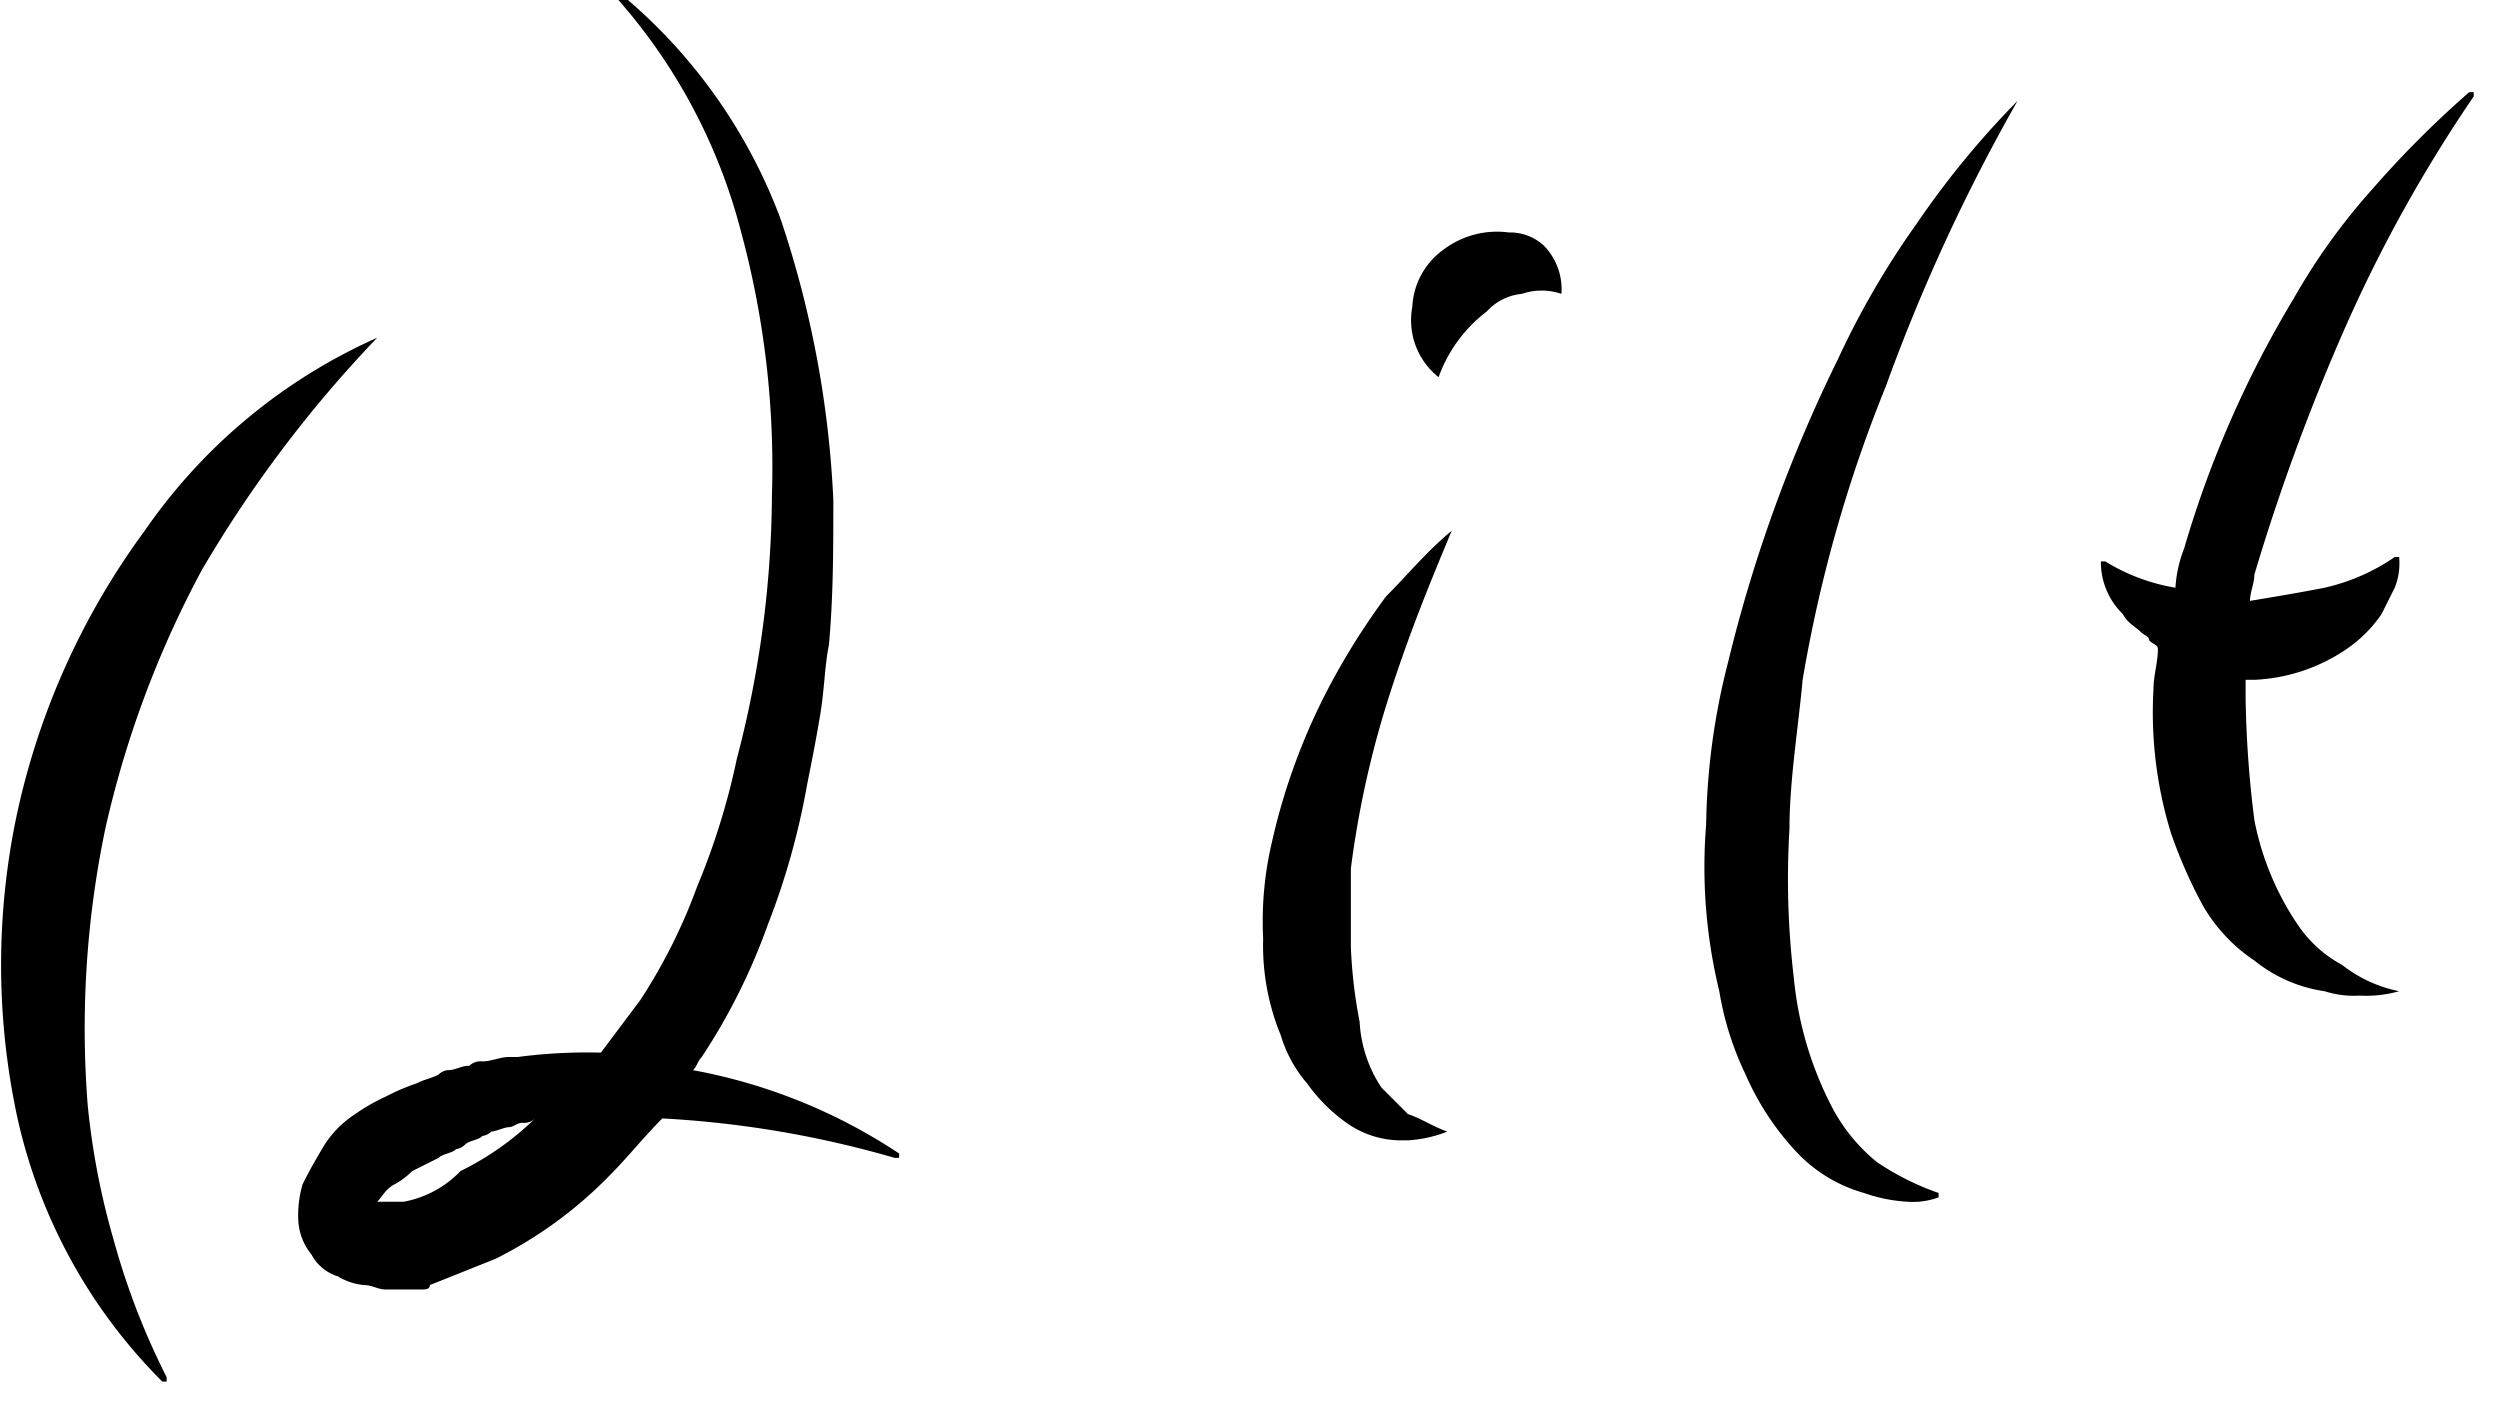
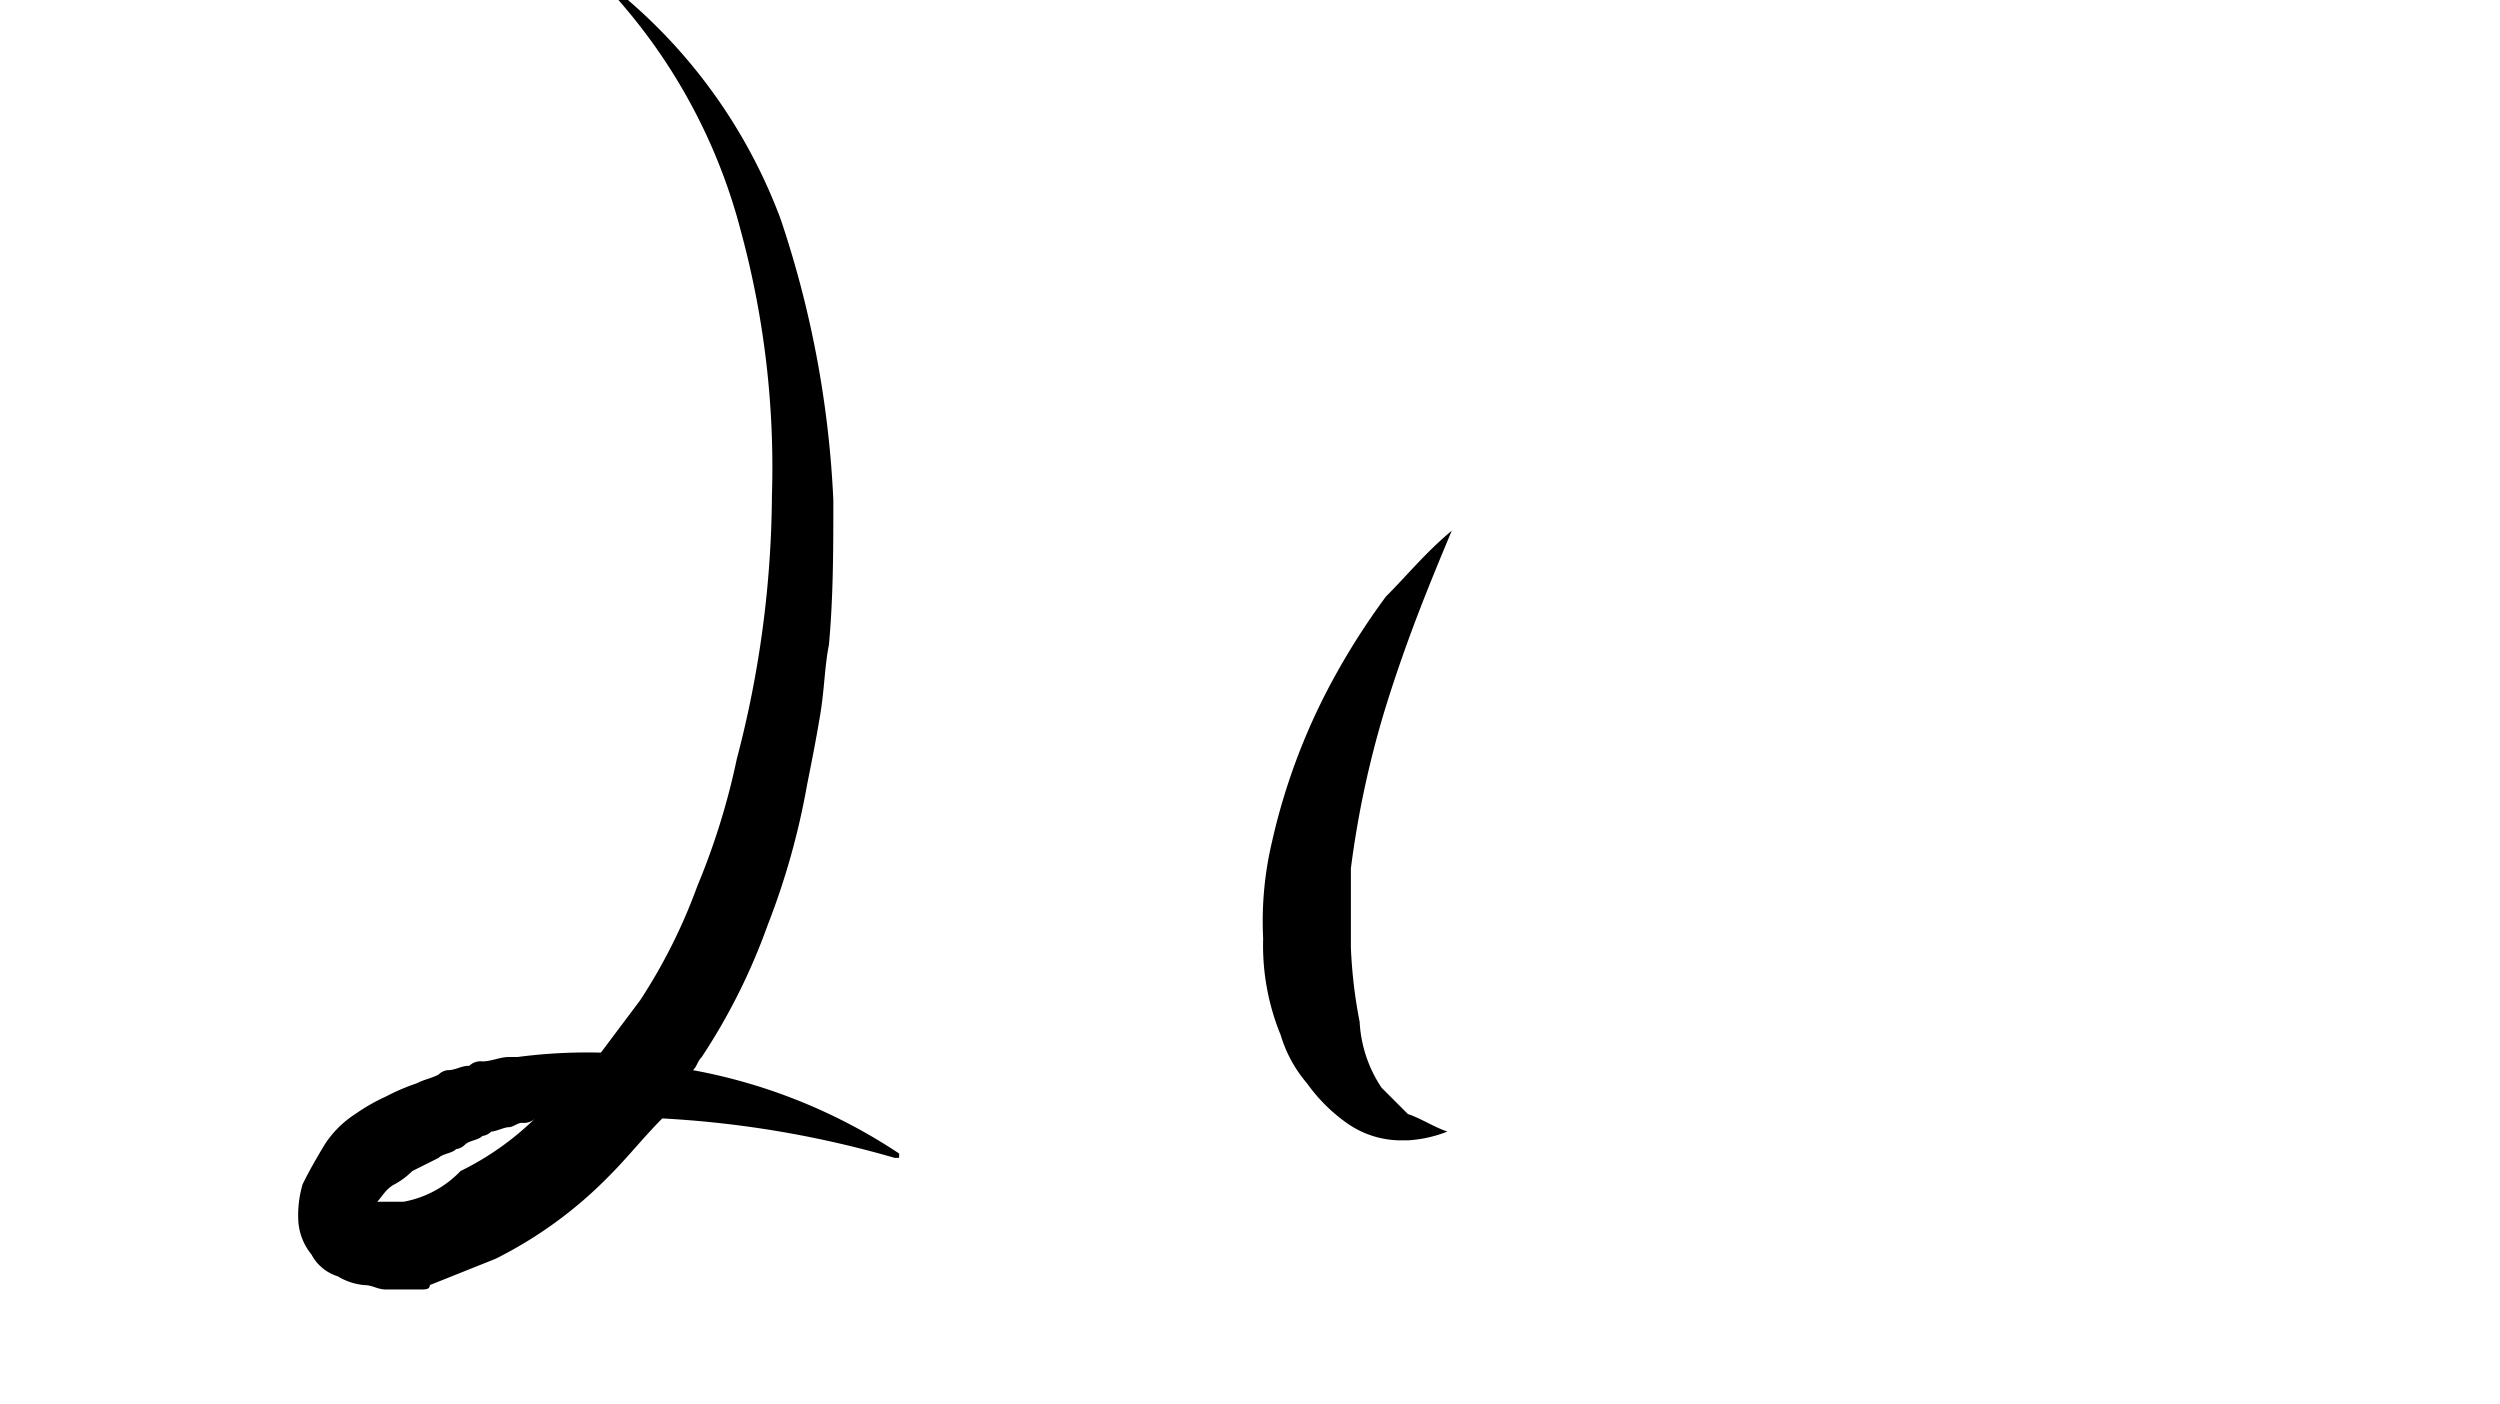
<svg xmlns="http://www.w3.org/2000/svg" height="32" viewBox="0 0 57 32" width="57">
  <path d="m33.1 12.1c-.6.5-1 1-1.5 1.5a16.287 16.287 0 0 0 -1.1 1.7 14.297 14.297 0 0 0 -1.5 3.9 7.845 7.845 0 0 0 -.2 2.2 5.381 5.381 0 0 0 .4 2.2 3.004 3.004 0 0 0 .6 1.1 3.819 3.819 0 0 0 .9.9 2.144 2.144 0 0 0 1.2.4h.2a2.92 2.92 0 0 0 .9-.2c-.3-.1-.6-.3-.9-.4l-.6-.6a2.976 2.976 0 0 1 -.5-1.5 11.135 11.135 0 0 1 -.2-1.7v-1.8a22.089 22.089 0 0 1 .8-3.7c.5-1.6 1-2.8 1.5-4z" />
-   <path d="m46 2.3a20.113 20.113 0 0 0 -2.3 2.8 19.235 19.235 0 0 0 -1.8 3.1 33.457 33.457 0 0 0 -2.5 6.9 15.684 15.684 0 0 0 -.5 3.7 11.985 11.985 0 0 0 .3 3.8 6.971 6.971 0 0 0 .6 1.9 6.191 6.191 0 0 0 1.1 1.7 3.36 3.36 0 0 0 1.6 1 3.553 3.553 0 0 0 1 .2 1.702 1.702 0 0 0 .7-.1v-.1a6.109 6.109 0 0 1 -1.4-.7 4.001 4.001 0 0 1 -1-1.2 8.017 8.017 0 0 1 -.9-3 19.042 19.042 0 0 1 -.1-3.4c0-1.1.2-2.3.3-3.4a31.899 31.899 0 0 1 1.9-6.7 42.245 42.245 0 0 1 3-6.5z" />
-   <path d="m53.5 7.4a32.944 32.944 0 0 1 2.9-5.2v-.1h-.1a22.843 22.843 0 0 0 -2.2 2.2 14.371 14.371 0 0 0 -1.8 2.5 24.093 24.093 0 0 0 -2.5 5.7 2.92 2.92 0 0 0 -.2.9 4.418 4.418 0 0 1 -1.6-.6h-.1a1.656 1.656 0 0 0 .5 1.2c.1.2.3.3.4.4s.2.1.2.2c.1.1.2.1.2.2 0 .3-.1.6-.1.9a9.349 9.349 0 0 0 .4 3.3 11.111 11.111 0 0 0 .7 1.6 3.745 3.745 0 0 0 1.2 1.3 3.287 3.287 0 0 0 1.6.7 2.202 2.202 0 0 0 .8.1 2.769 2.769 0 0 0 .9-.1 3.099 3.099 0 0 1 -1.3-.6 2.836 2.836 0 0 1 -1-.9 6.432 6.432 0 0 1 -1-2.4 24.583 24.583 0 0 1 -.2-2.8v-.4h.2a4.05 4.05 0 0 0 2.1-.7 3.044 3.044 0 0 0 .8-.8l.3-.6a1.483 1.483 0 0 0 .1-.7h-.1a4.594 4.594 0 0 1 -1.6.7c-.5.1-1.1.2-1.7.3 0-.2.1-.4.1-.6a47.932 47.932 0 0 1 2.1-5.7z" />
-   <path d="m35.2 5.6a1.135 1.135 0 0 0 -.8-.3 2.026 2.026 0 0 0 -1.5.4 1.709 1.709 0 0 0 -.7 1.3 1.658 1.658 0 0 0 .6 1.6 3.269 3.269 0 0 1 1.1-1.5 1.234 1.234 0 0 1 .8-.4 1.387 1.387 0 0 1 .9 0 1.418 1.418 0 0 0 -.4-1.1z" />
-   <path d="m8.6 7.7a12.716 12.716 0 0 0 -5.3 4.4 16.894 16.894 0 0 0 -2.9 6.4 16.521 16.521 0 0 0 0 7 12.255 12.255 0 0 0 3.3 6h.1v-.1a16.587 16.587 0 0 1 -1.2-3.1 16.96 16.96 0 0 1 -.6-3.1 22.295 22.295 0 0 1 .4-6.3 23.157 23.157 0 0 1 2.2-5.9 28.376 28.376 0 0 1 4-5.3z" />
  <path d="m15.8 24.4c.1-.1.1-.2.2-.3a14.02 14.02 0 0 0 1.5-3 16.812 16.812 0 0 0 .9-3.2c.1-.5.2-1 .3-1.6s.1-1.1.2-1.6c.1-1.1.1-2.2.1-3.3a23.354 23.354 0 0 0 -1.2-6.4 12.216 12.216 0 0 0 -3.6-5.1h-.1v.1a12.904 12.904 0 0 1 2.8 5.3 20.52 20.52 0 0 1 .7 6 24.098 24.098 0 0 1 -.8 6 16.122 16.122 0 0 1 -.9 2.9 12.638 12.638 0 0 1 -1.3 2.6l-.9 1.2a12.102 12.102 0 0 0 -1.9.1h-.2c-.2 0-.4.1-.6.1a.367.367 0 0 0 -.3.1c-.2 0-.3.1-.5.1a.349.349 0 0 0 -.2.1c-.2.1-.3.1-.5.2a4.875 4.875 0 0 0 -.7.3 4.348 4.348 0 0 0 -.7.4 2.336 2.336 0 0 0 -.7.7c-.3.5-.4.7-.5.9a2.485 2.485 0 0 0 -.1.8 1.33 1.33 0 0 0 .3.8 1.024 1.024 0 0 0 .6.5 1.421 1.421 0 0 0 .6.2c.2 0 .3.1.5.1h.8c.1 0 .2 0 .2-.1l1.5-.6a9.663 9.663 0 0 0 2.6-1.9c.4-.4.8-.9 1.2-1.3a23.51 23.51 0 0 1 5.3.9h.1v-.1a12.601 12.601 0 0 0 -4.7-1.9zm-6.6 3h-.6c.1-.1.2-.3.4-.4a1.727 1.727 0 0 0 .4-.3l.6-.3c.1-.1.3-.1.4-.2a.349.349 0 0 0 .2-.1c.1-.1.3-.1.4-.2a.349.349 0 0 0 .2-.1c.1 0 .3-.1.4-.1s.2-.1.3-.1a.367.367 0 0 0 .3-.1 6.57 6.57 0 0 1 -1.7 1.2 2.389 2.389 0 0 1 -1.3.7z" />
</svg>